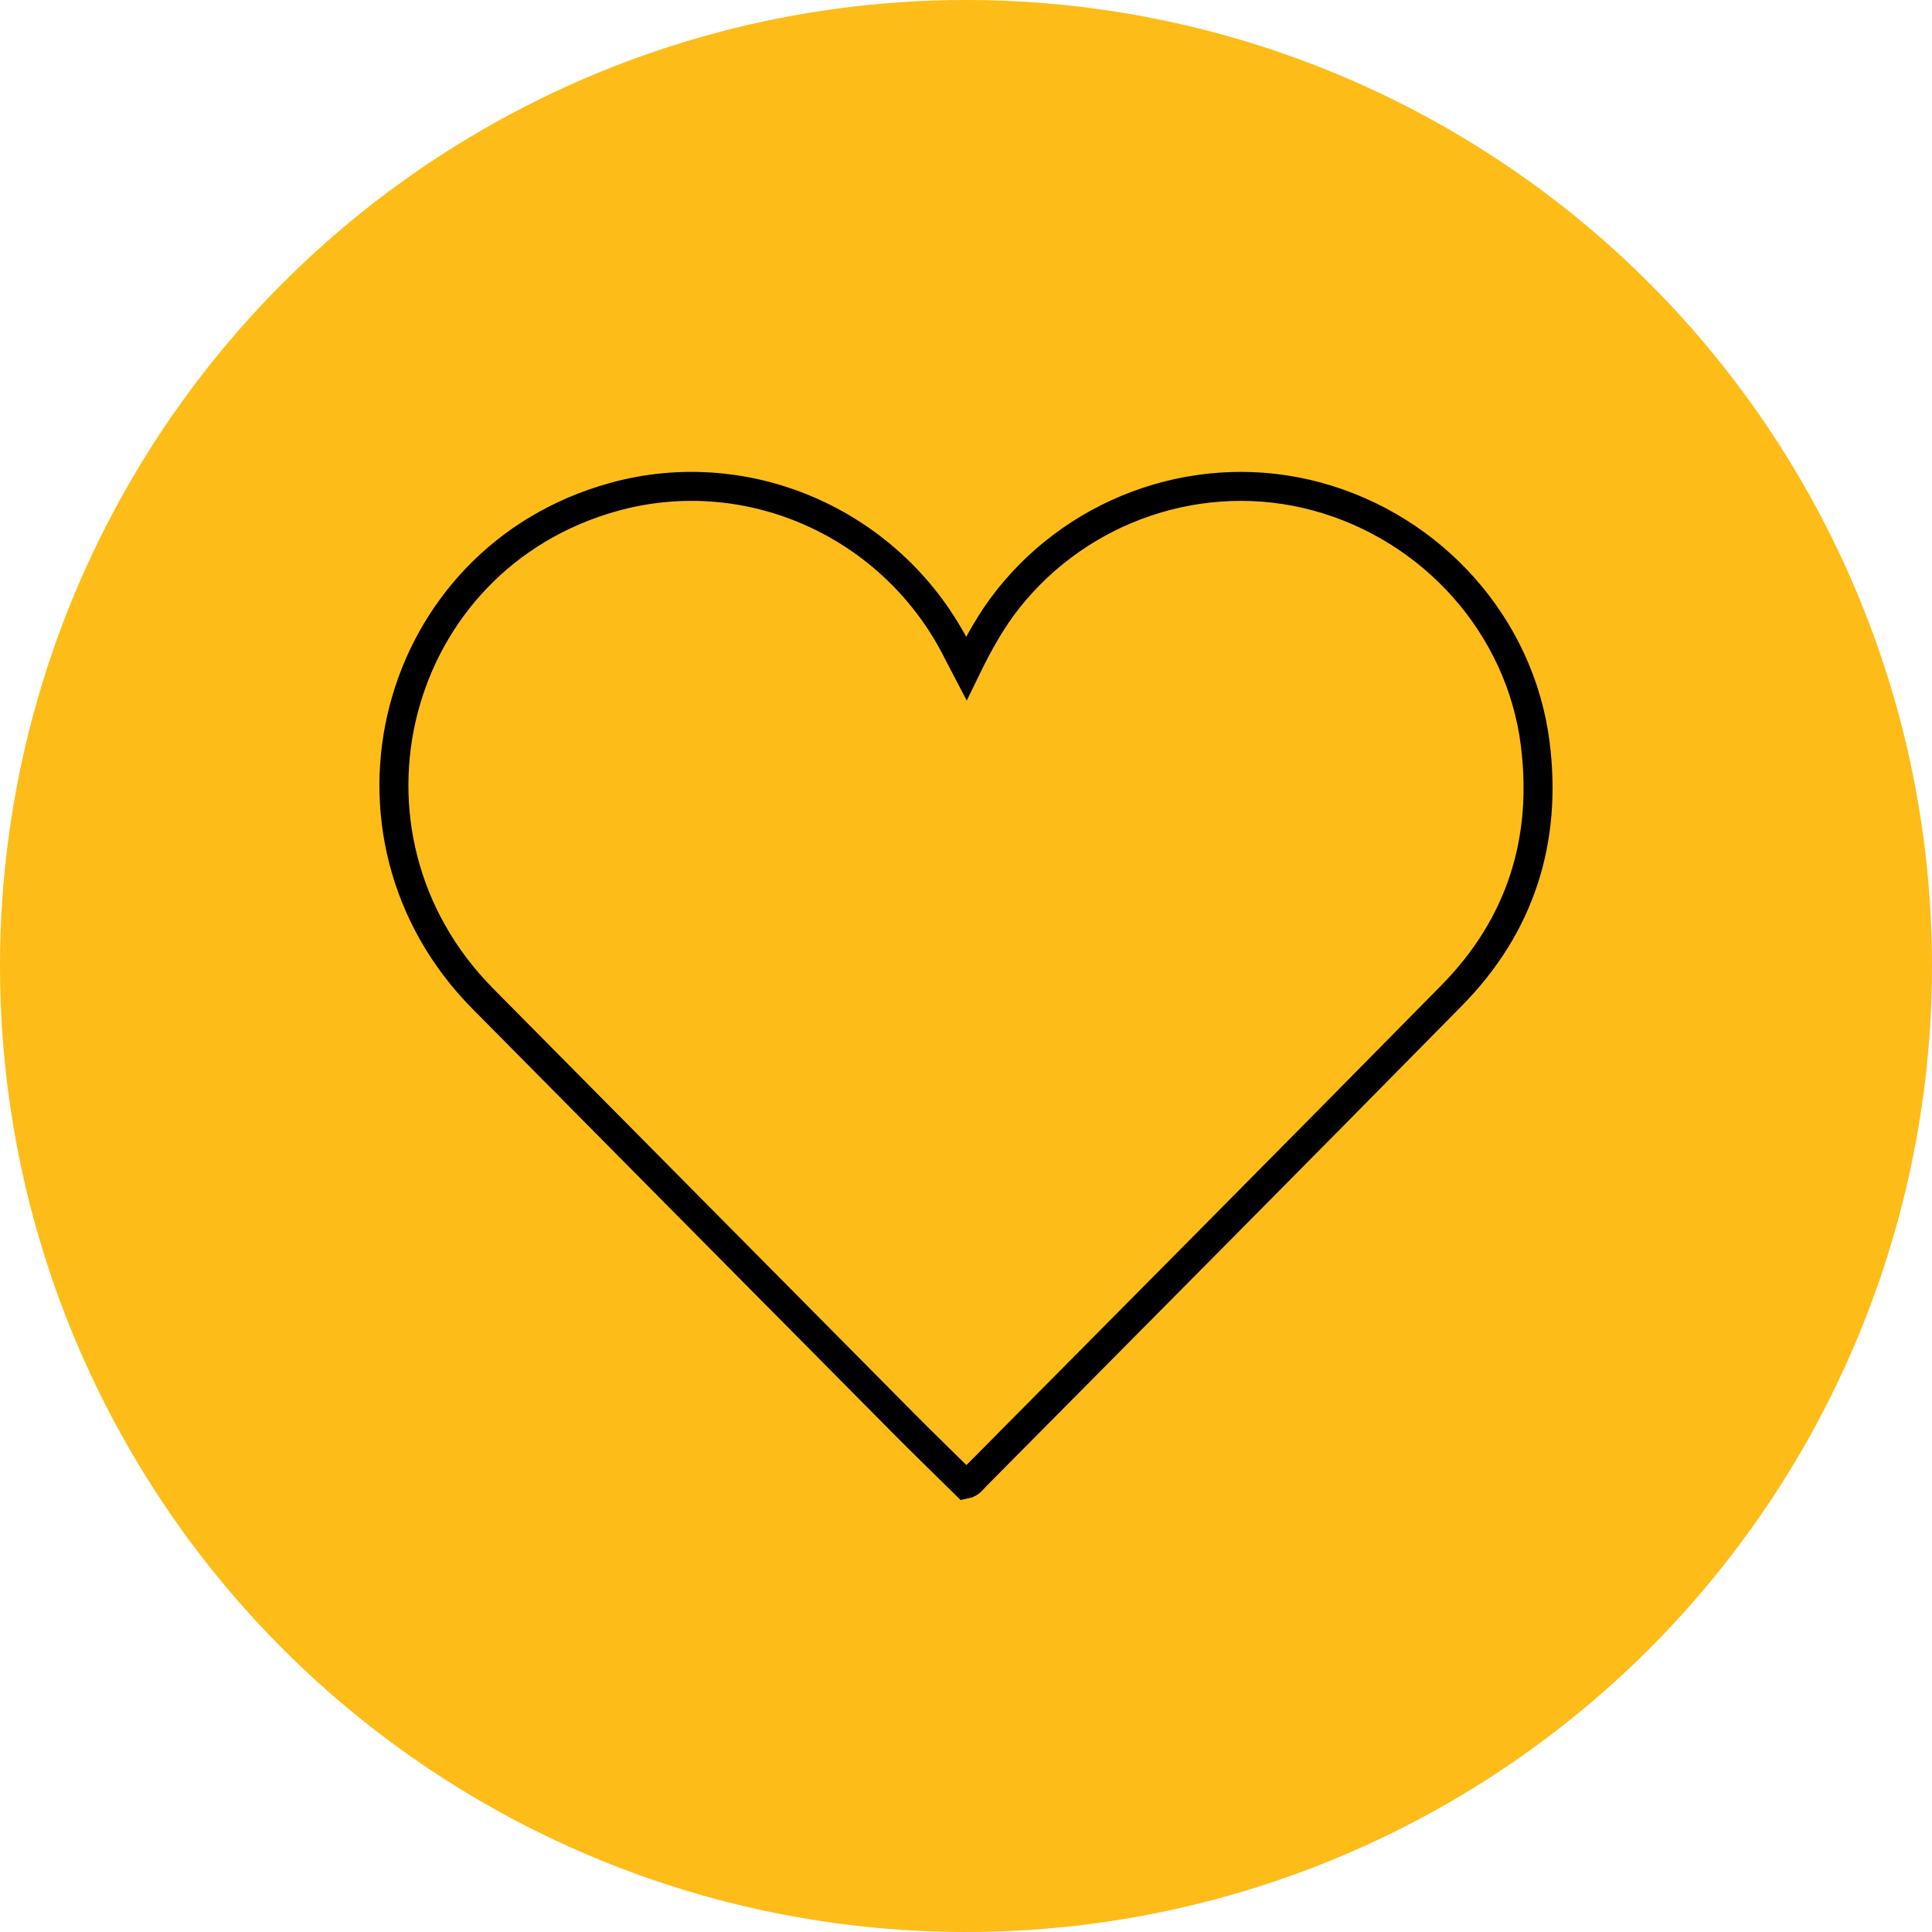
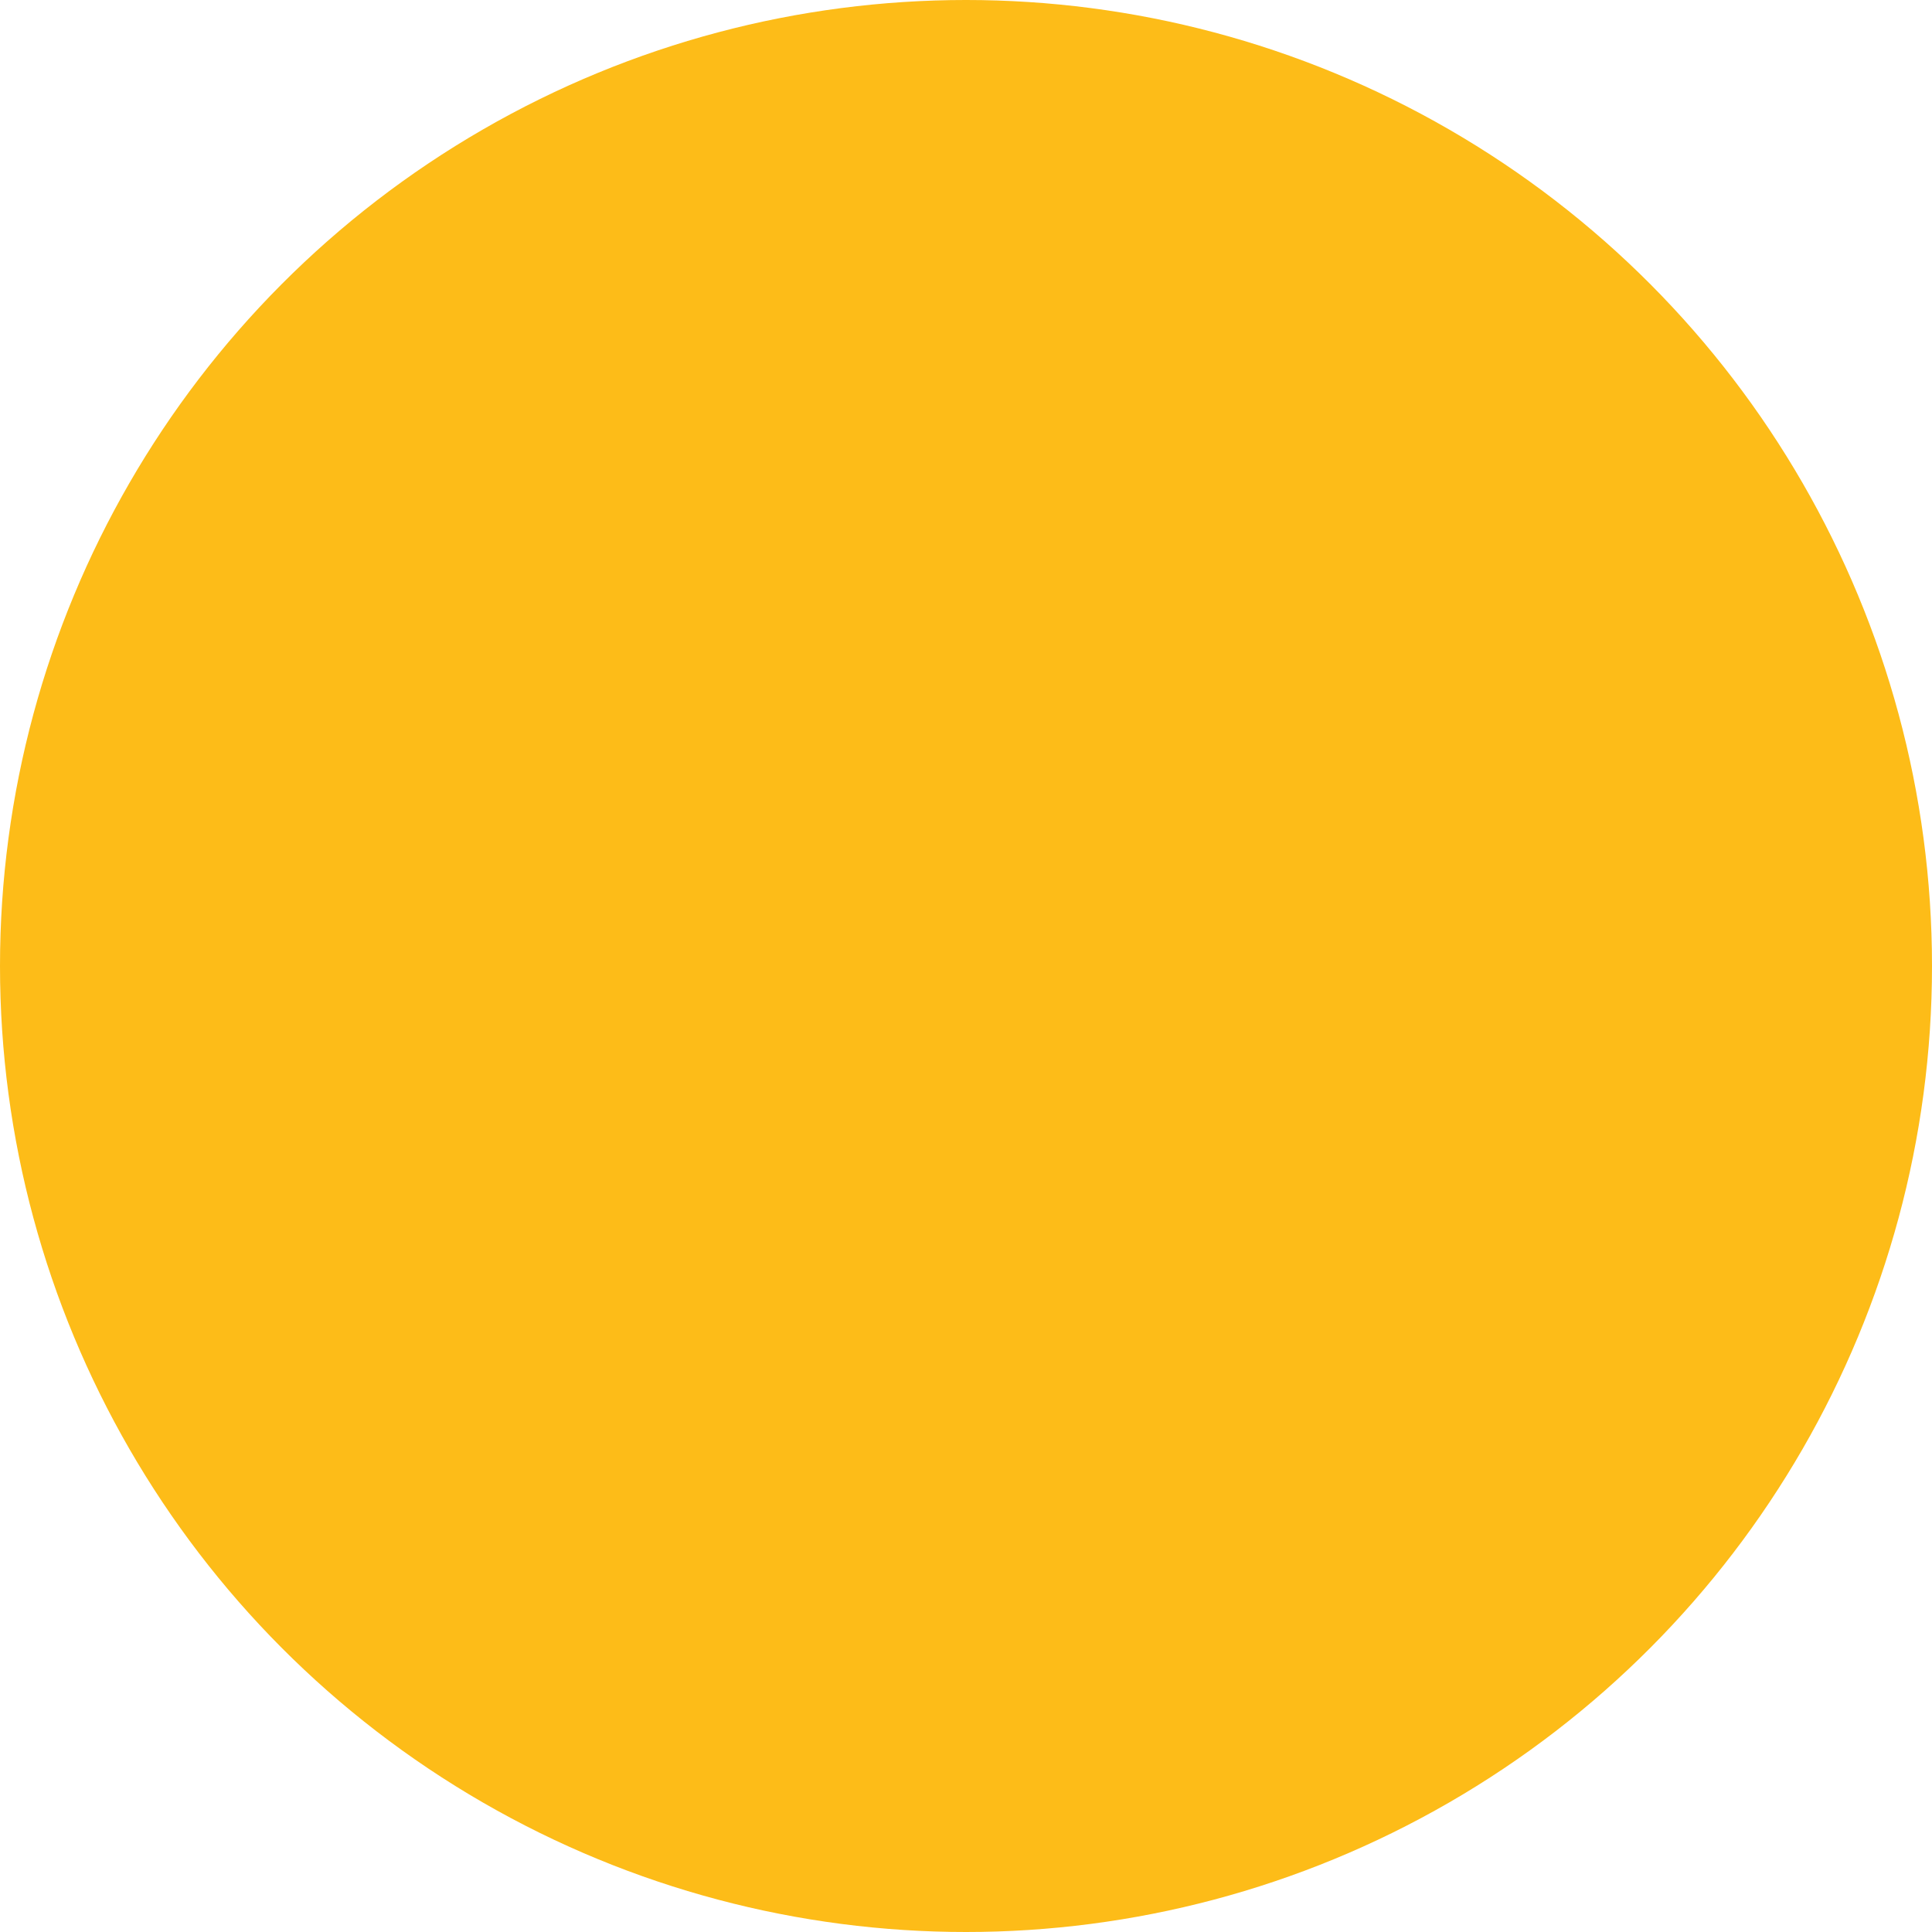
<svg xmlns="http://www.w3.org/2000/svg" version="1.1" id="Layer_1" x="0px" y="0px" viewBox="0 0 50 50" enable-background="new 0 0 50 50" xml:space="preserve">
  <g>
    <circle fill="#FDBC18" cx="25" cy="25" r="25" />
    <g id="_x38_Xh1Vu_2_">
      <g>
-         <path fill="none" stroke="#000000" stroke-width="0.75" stroke-miterlimit="10" d="M25.008,17.297     c-0.089-0.171-0.154-0.289-0.214-0.409c-1.648-3.308-5.39-5-8.907-4.028c-5.758,1.592-7.617,8.72-3.387,12.991     c3.626,3.662,7.253,7.324,10.882,10.983c0.529,0.533,1.069,1.056,1.6,1.58c0.132-0.026,0.191-0.129,0.268-0.206     c4.109-4.147,8.227-8.286,12.321-12.447c1.778-1.807,2.477-4.011,2.16-6.517c-0.386-3.042-2.65-5.581-5.651-6.395     c-2.931-0.795-6.097,0.26-7.994,2.657C25.662,16.041,25.332,16.632,25.008,17.297z" />
-       </g>
+         </g>
    </g>
  </g>
</svg>